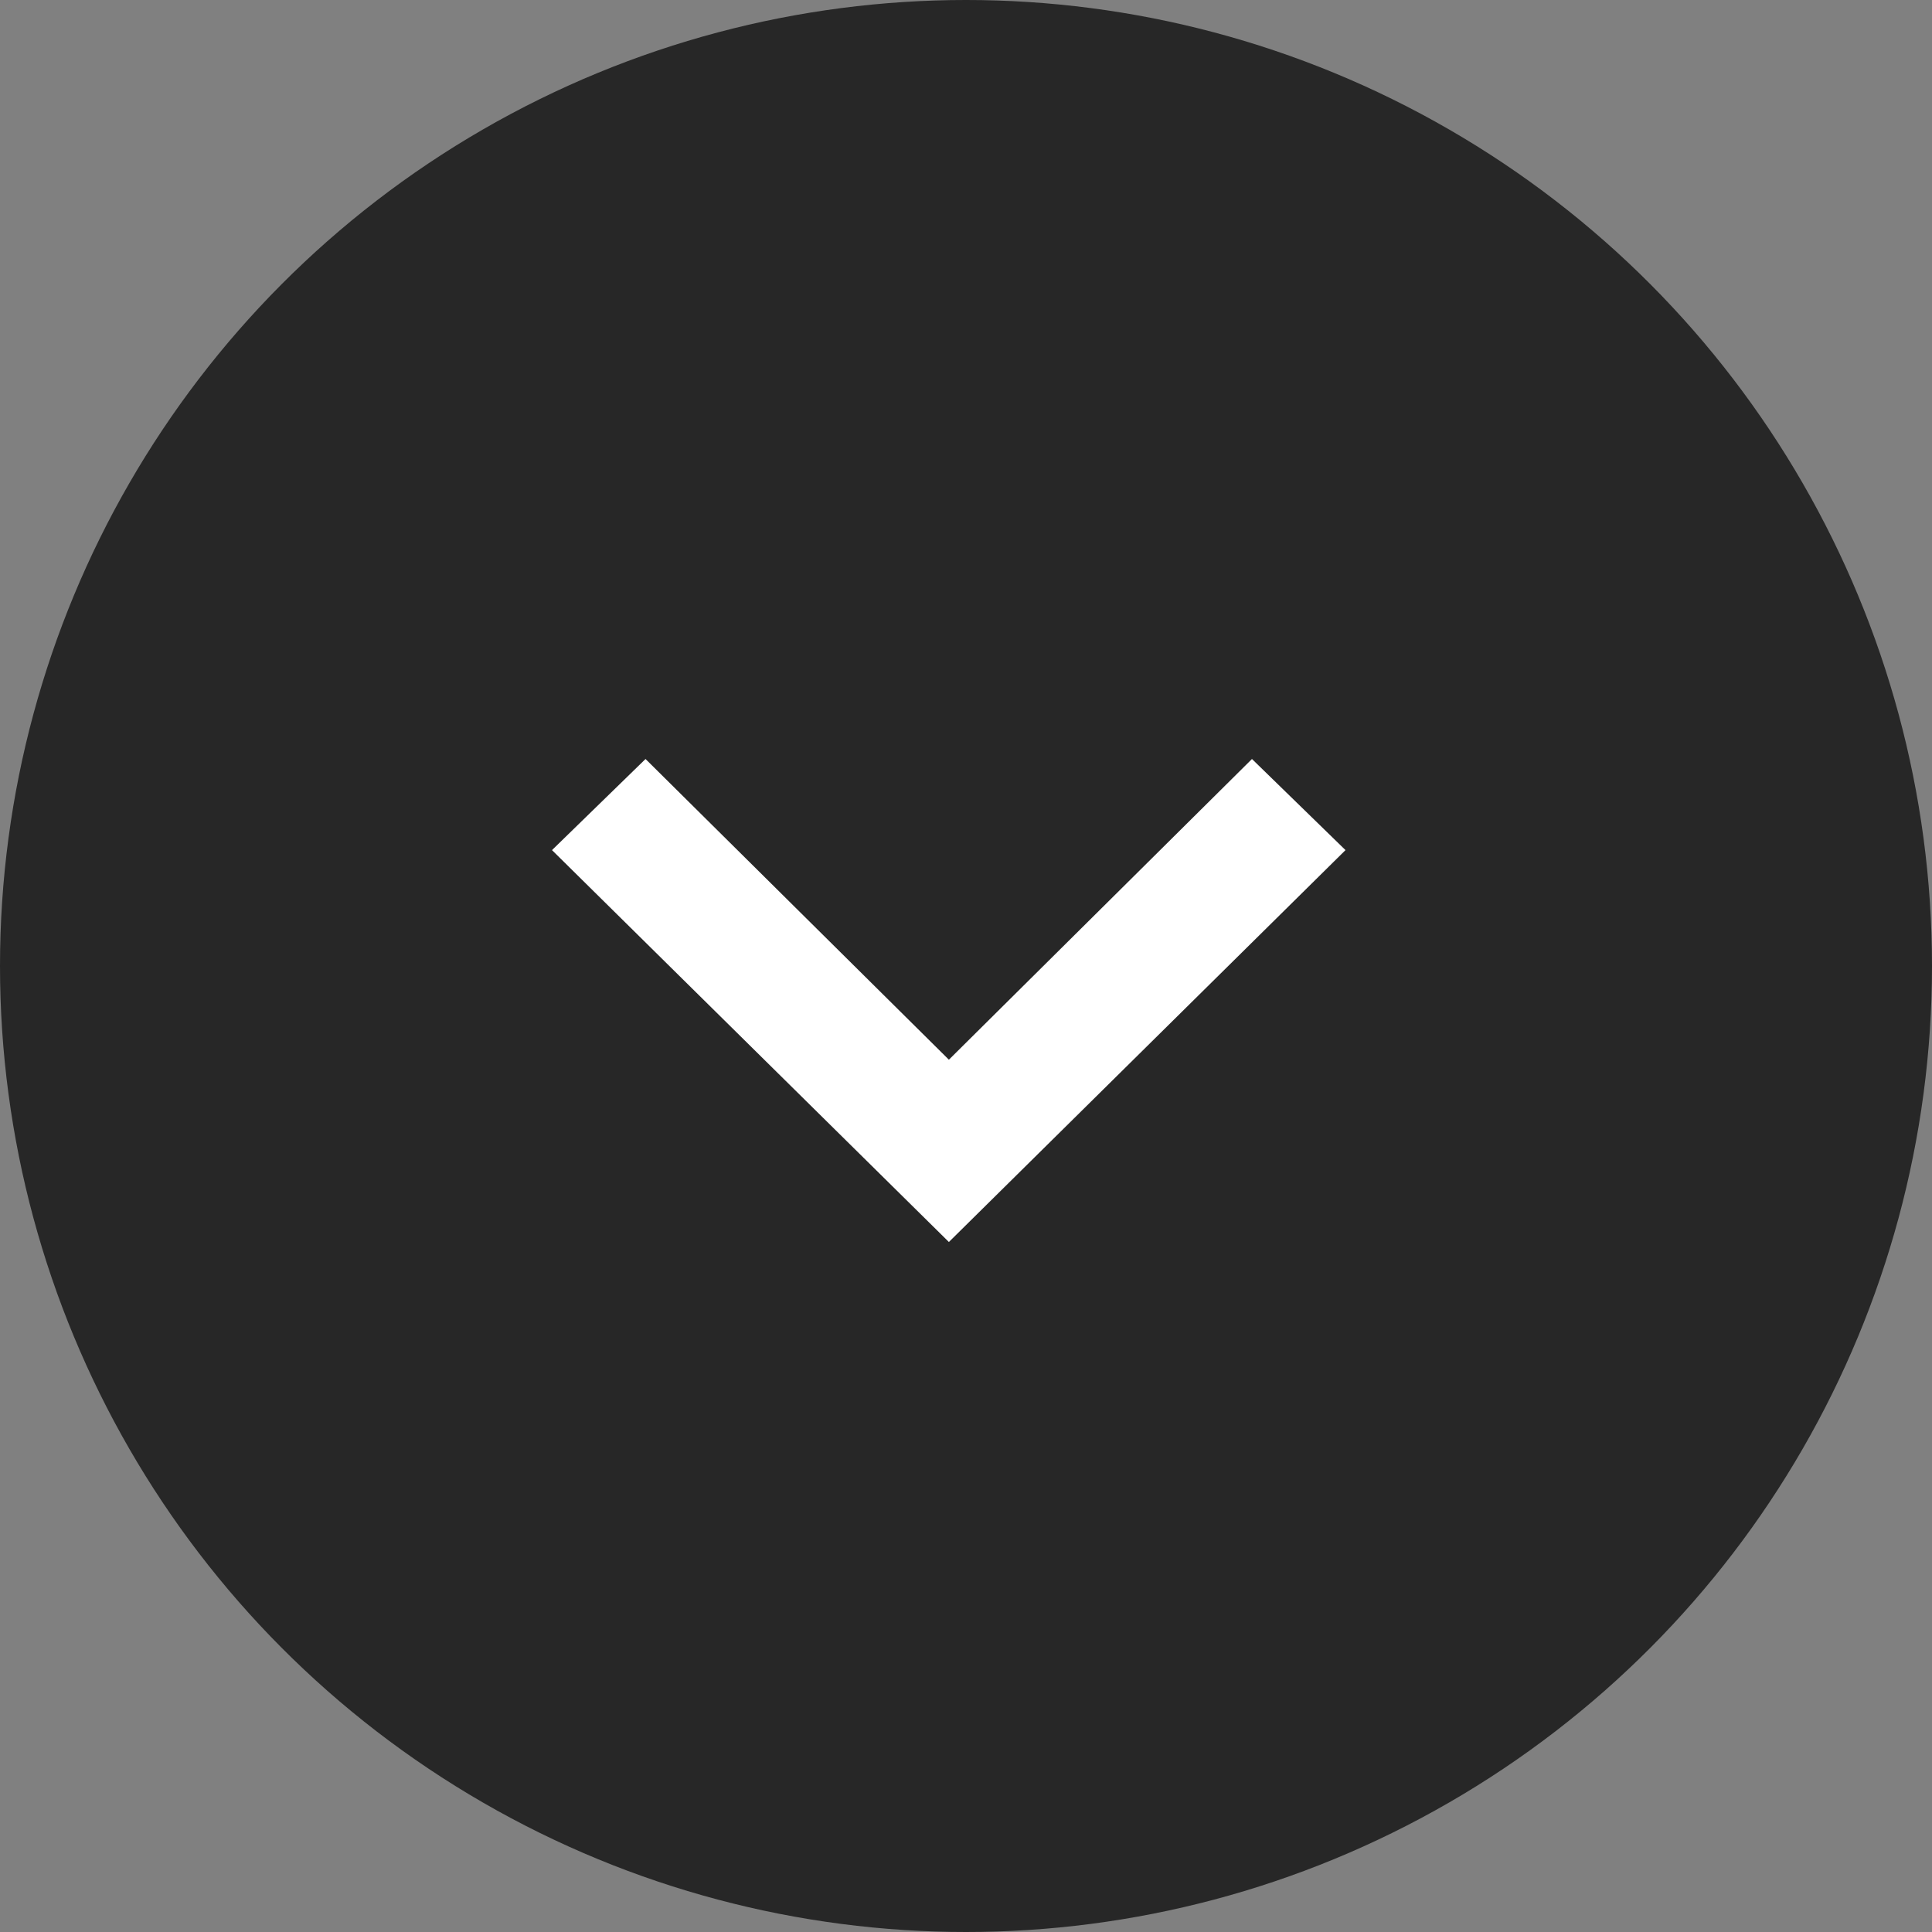
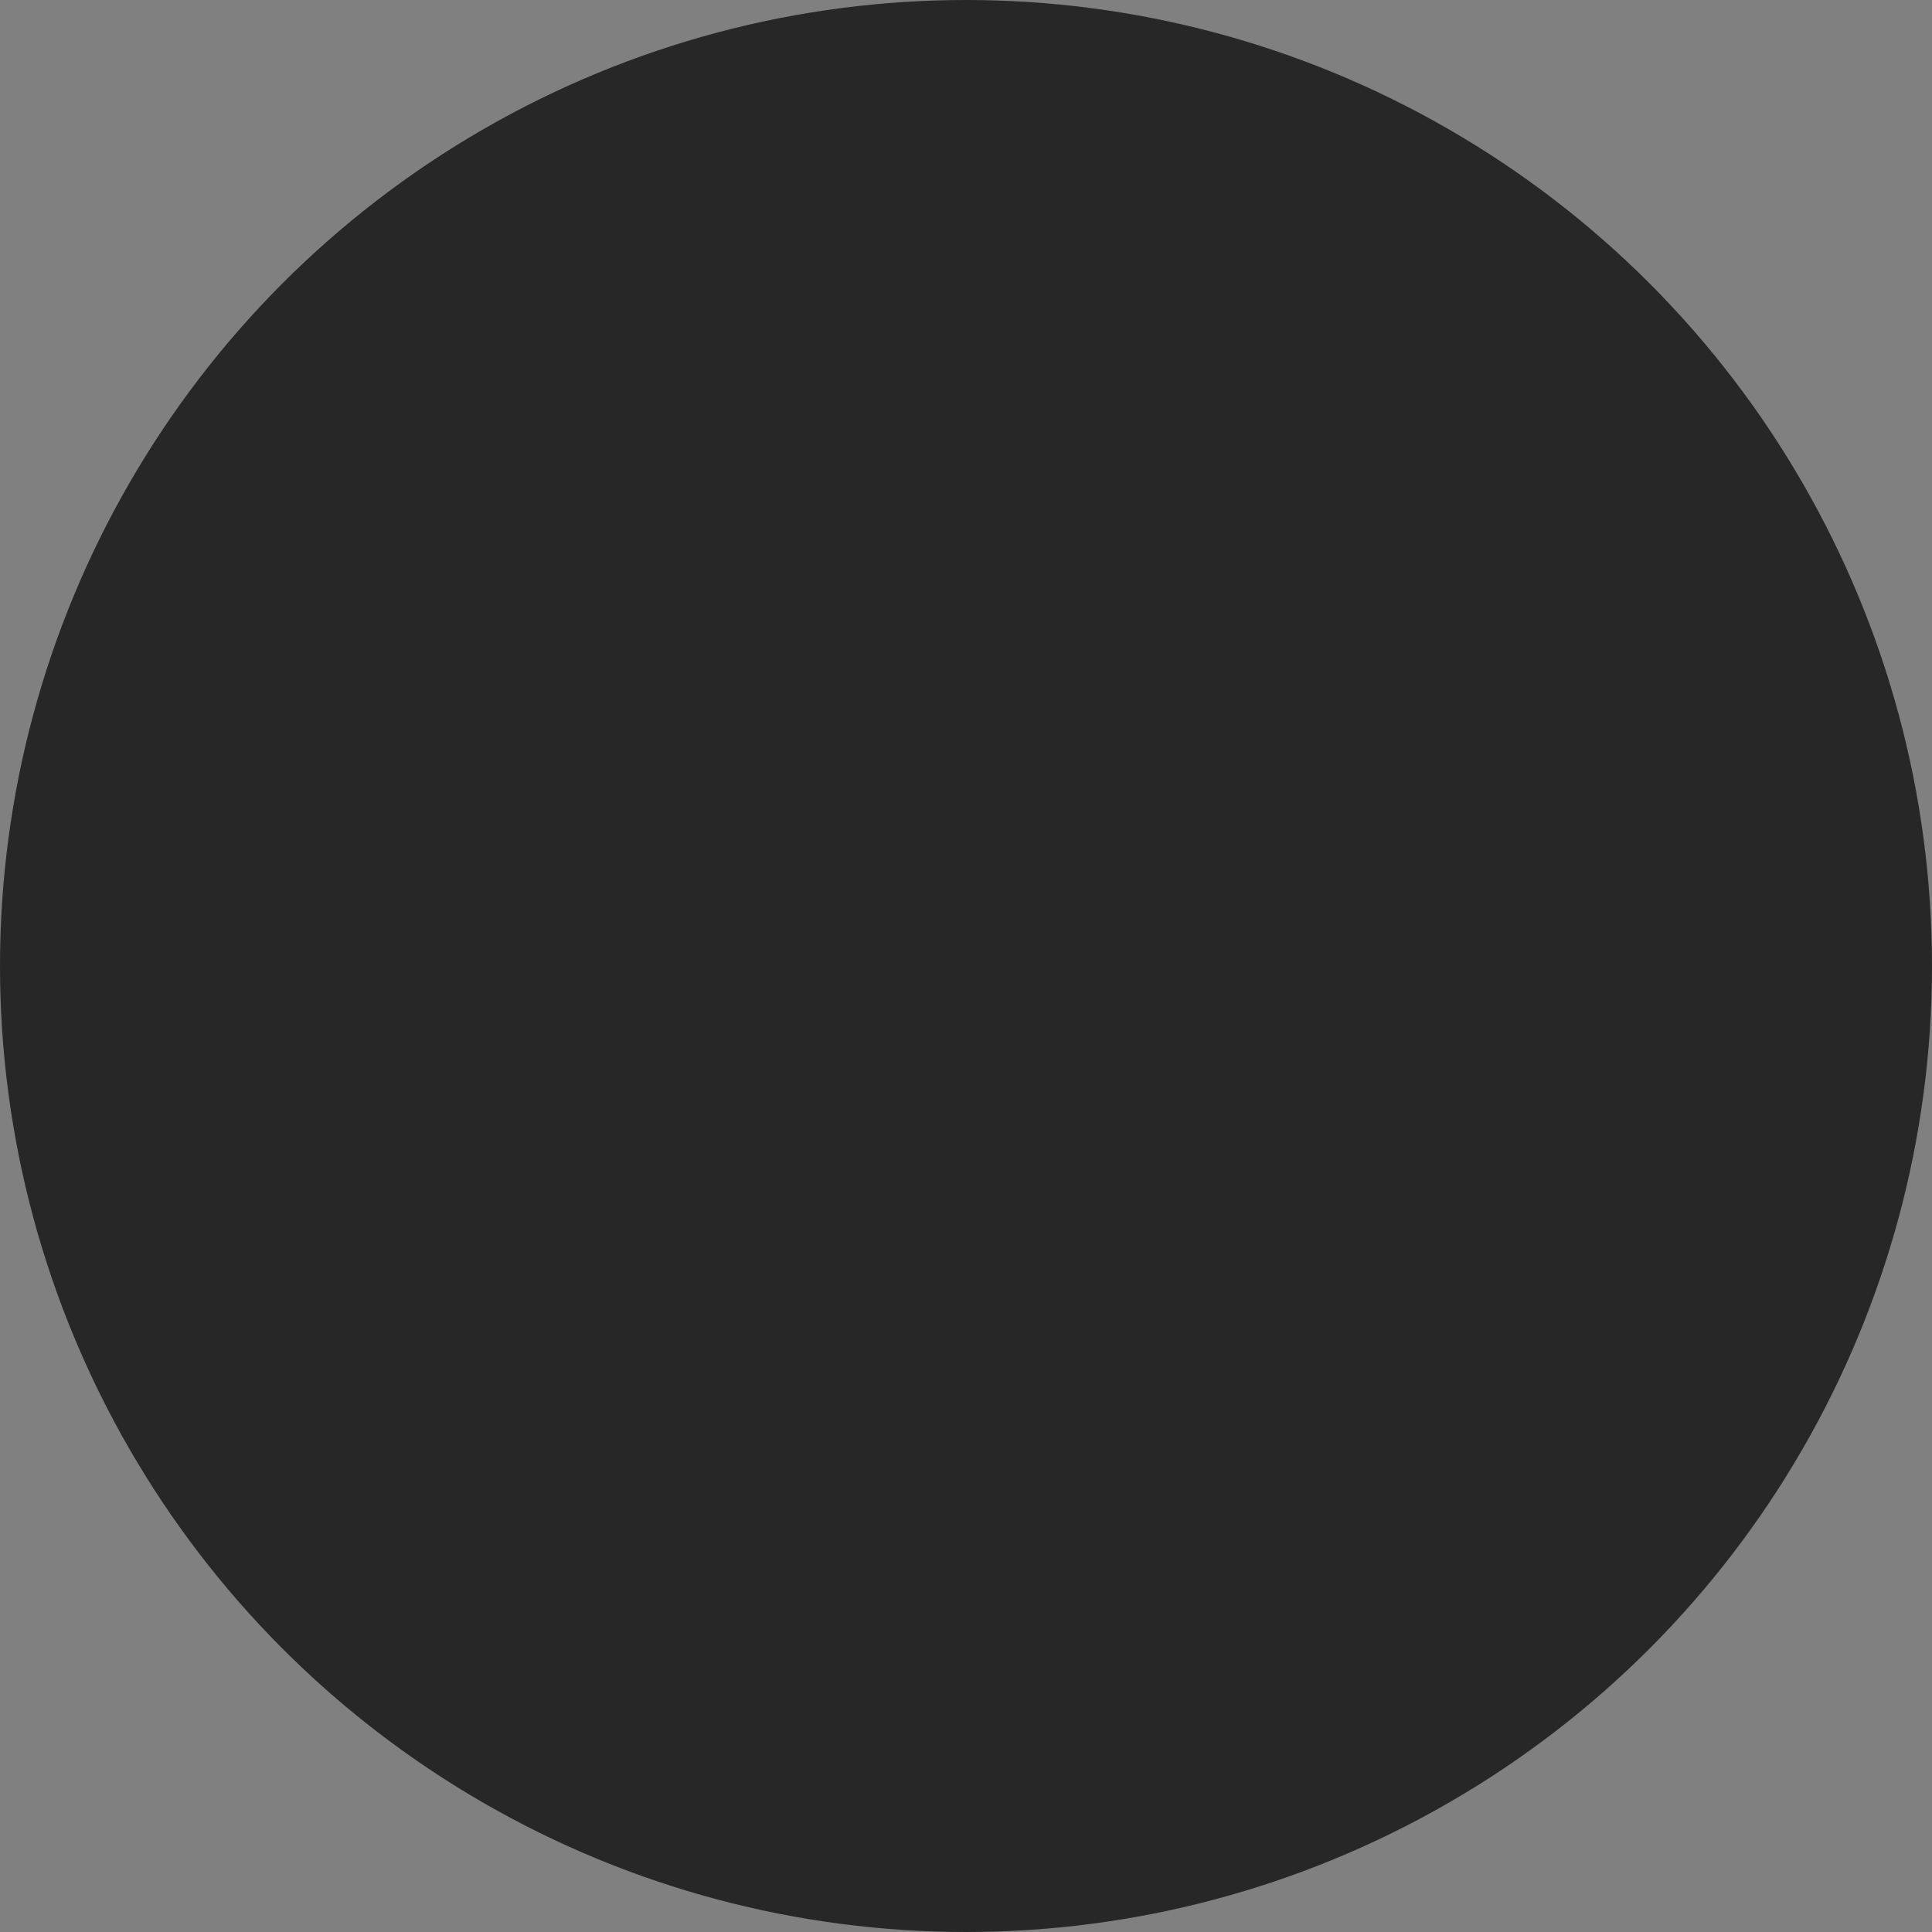
<svg xmlns="http://www.w3.org/2000/svg" width="56px" height="56px" viewBox="0 0 56 56" version="1.1">
  <rect x="0" y="0" width="56" height="56" fill="#808080" stroke="none" />
  <g id="Website" stroke="none" stroke-width="1" fill="none" fill-rule="evenodd">
    <g id="Large-4" transform="translate(-612, -11802)">
      <g id="Group-19" transform="translate(612, 11802)">
        <circle id="Oval" fill="#272727" cx="28" cy="28" r="28" />
-         <polygon id="Path" fill="#FFFFFF" fill-rule="nonzero" points="16 24.641 18.711 22 27.504 30.716 36.289 22 39 24.641 27.504 36" />
      </g>
    </g>
  </g>
</svg>